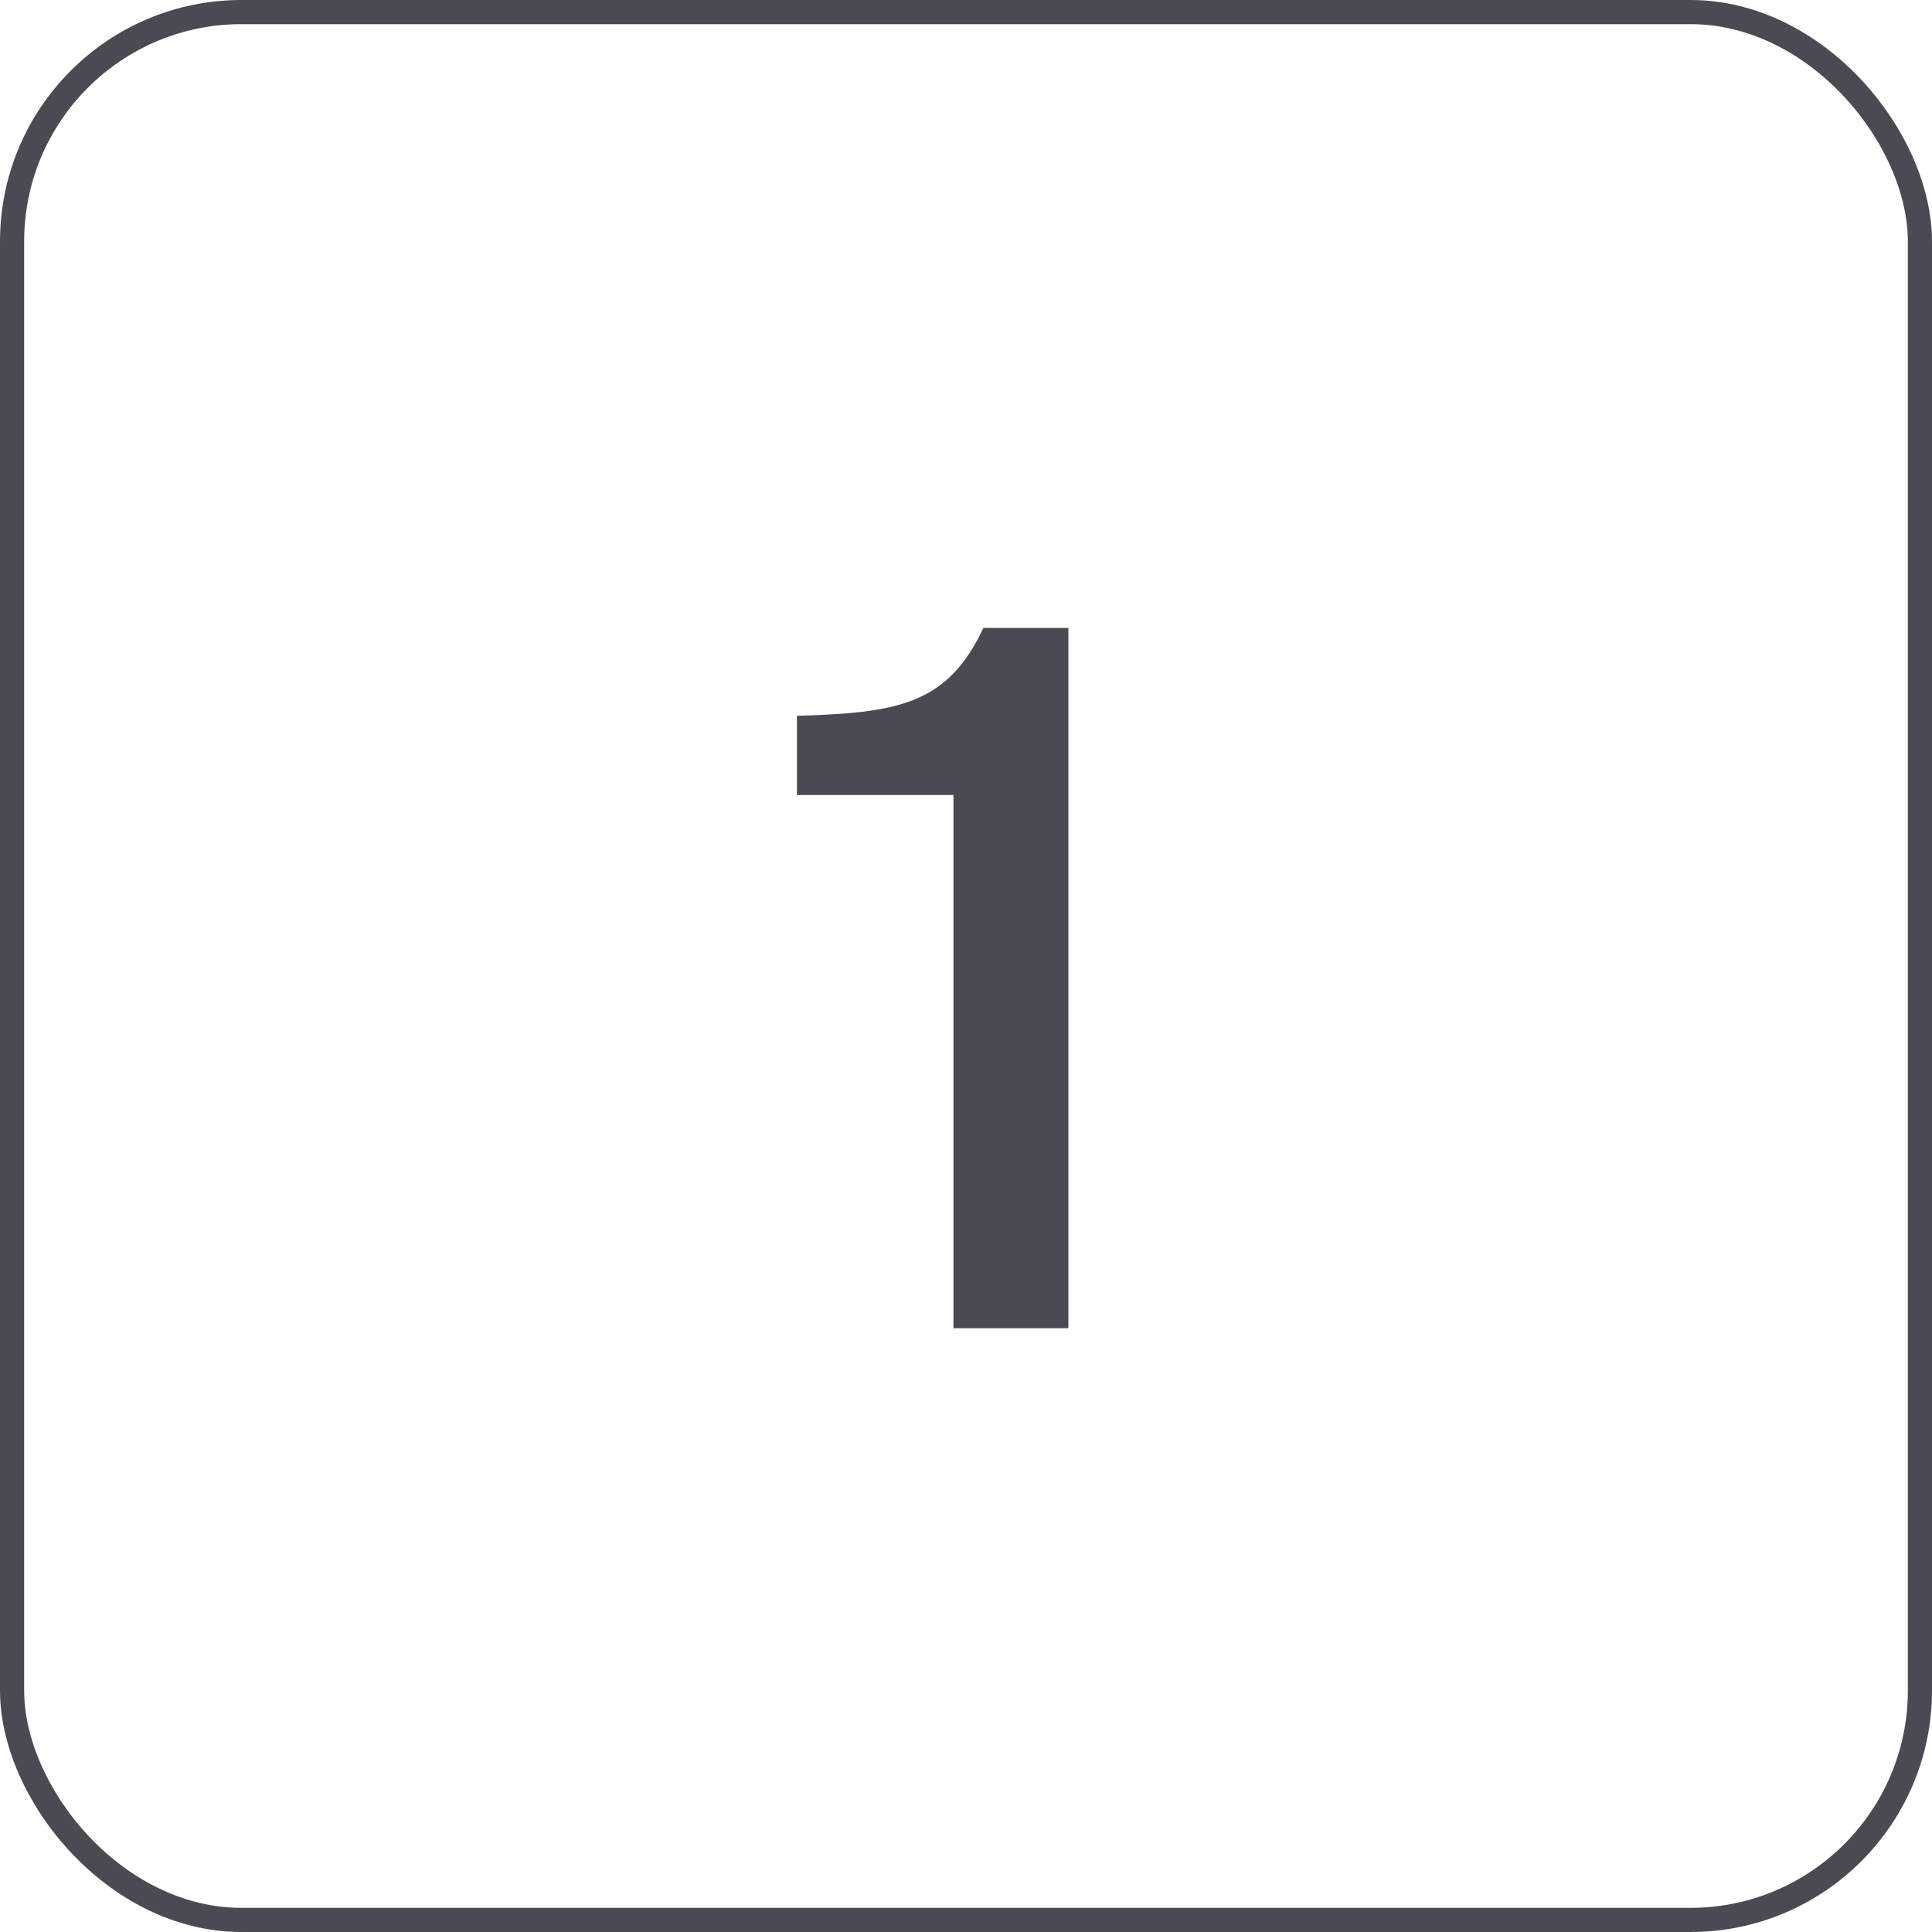
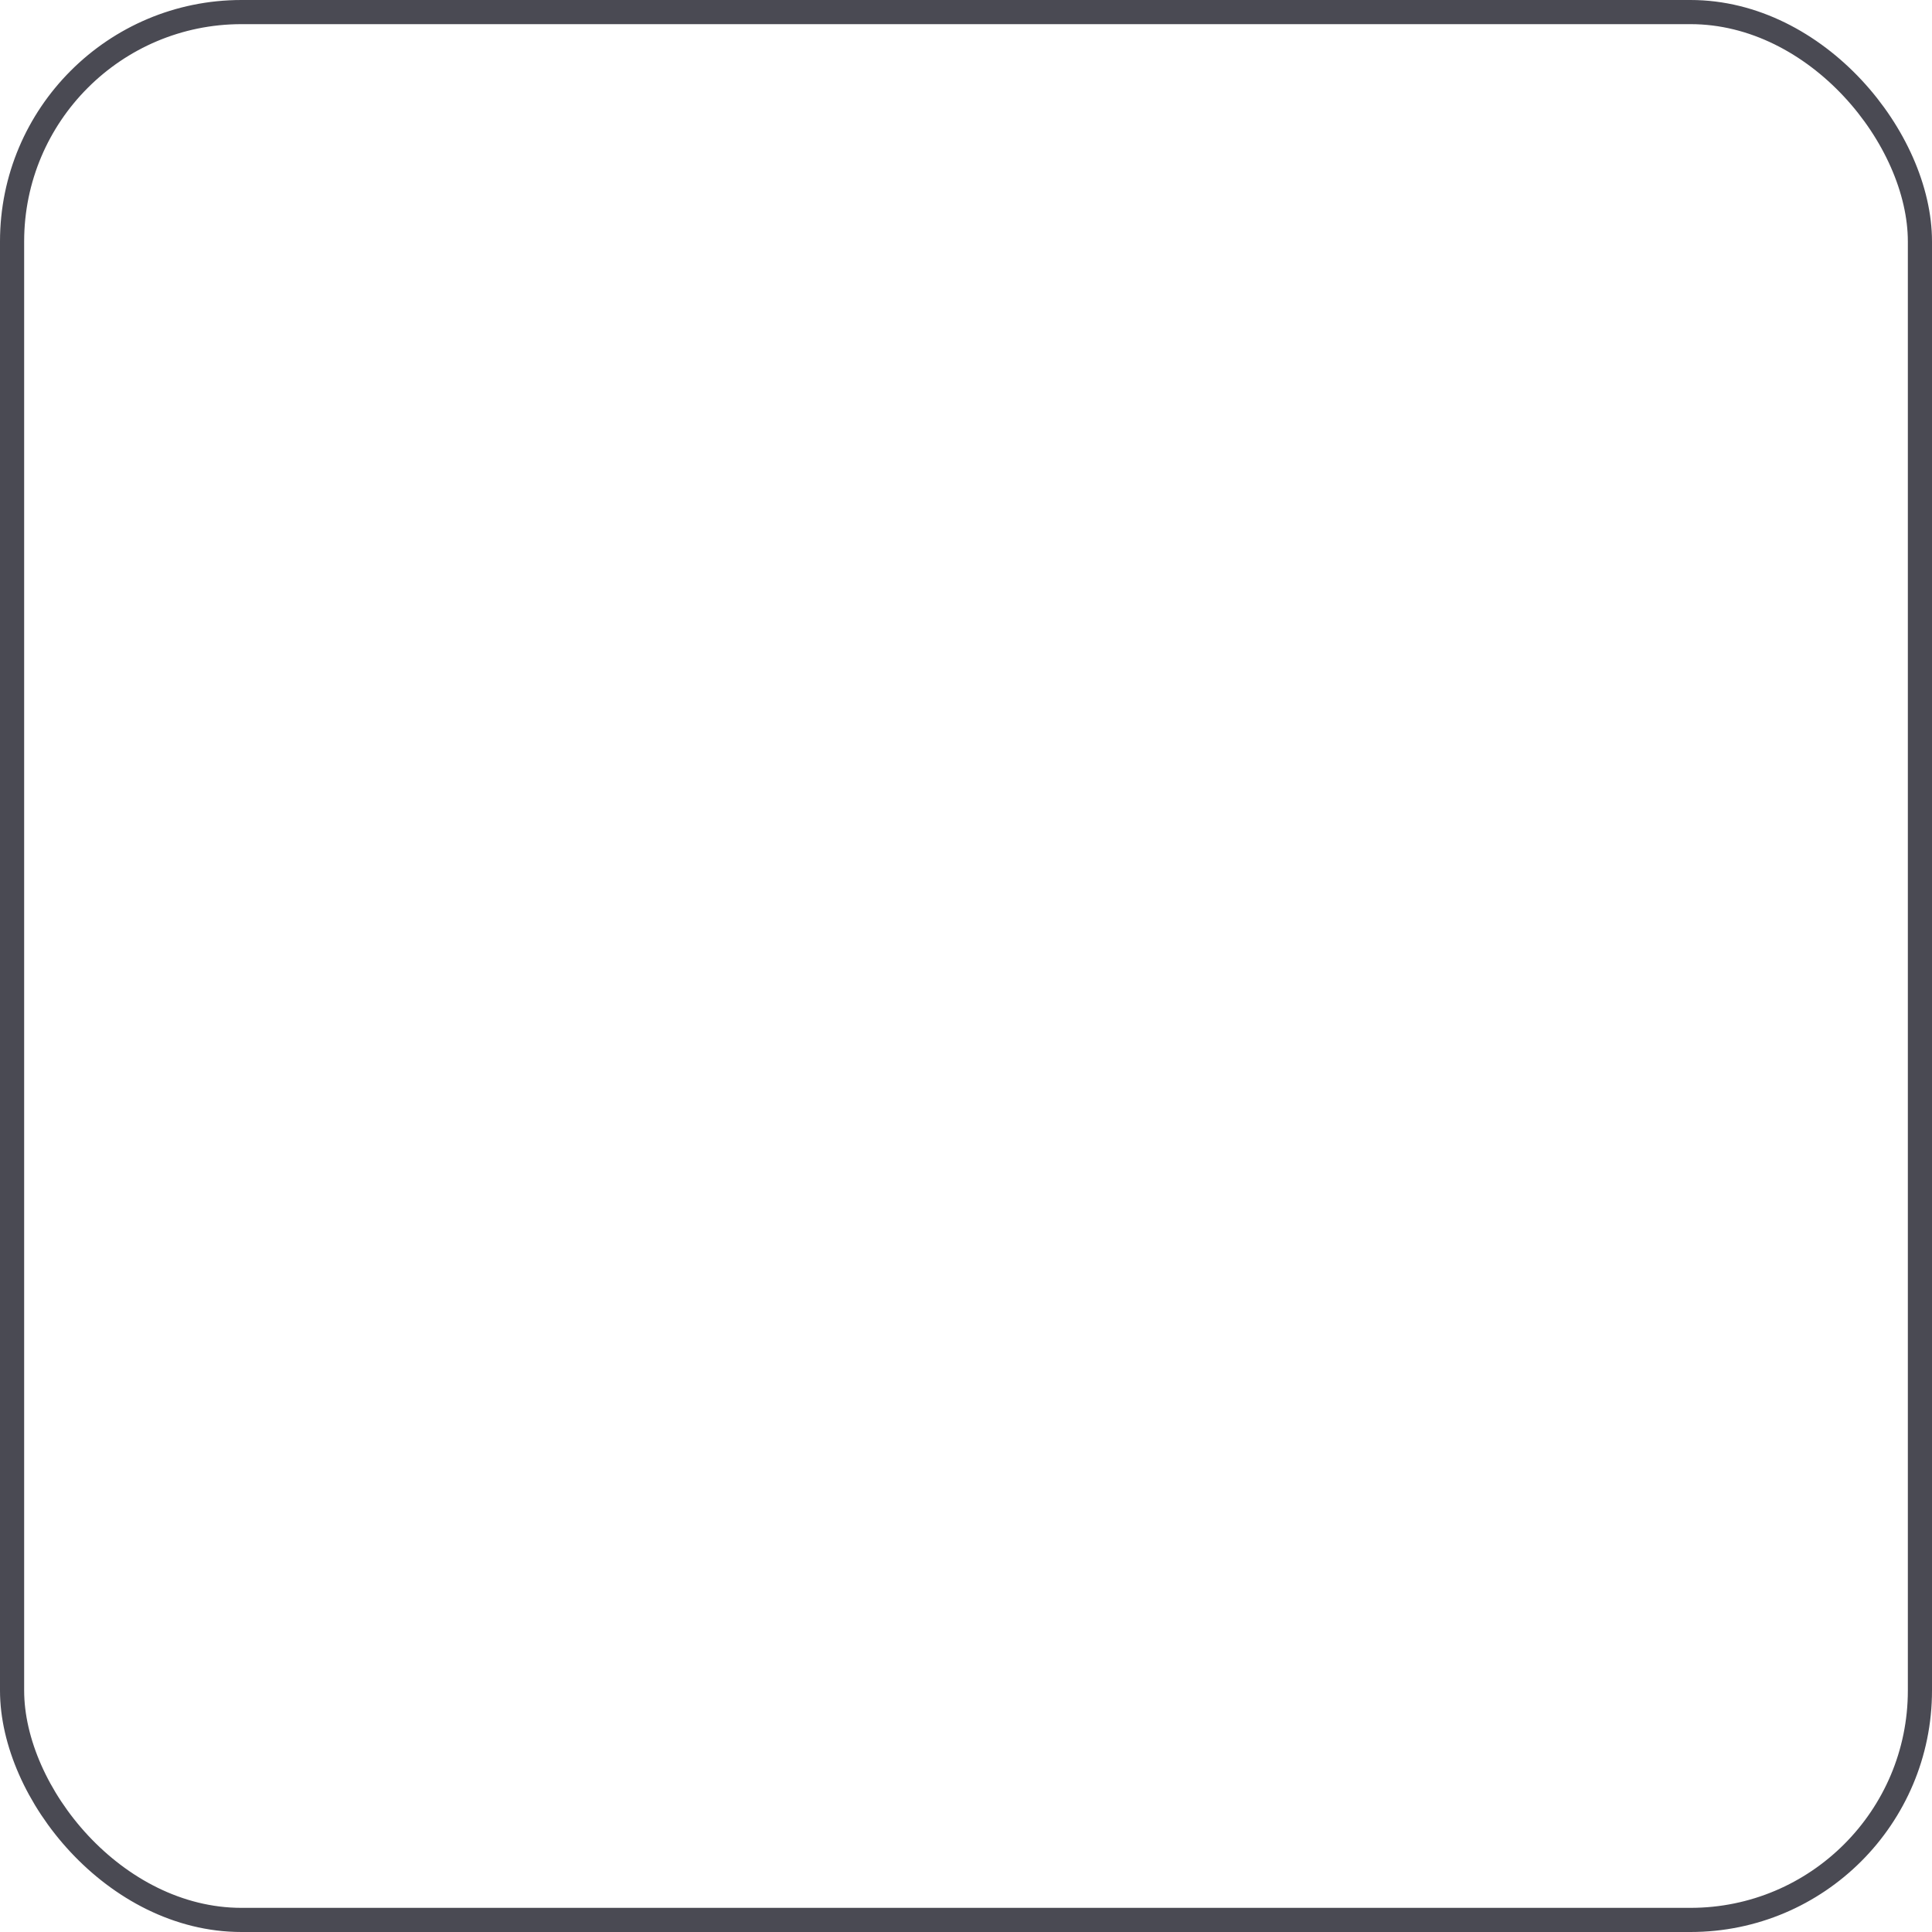
<svg xmlns="http://www.w3.org/2000/svg" width="80" height="80" viewBox="0 0 80 80" fill="none">
-   <path d="M44.24 55V26H40.72C39.24 29.16 37.2 29.52 33 29.64V32.92H39.48V55H44.24Z" fill="#4A4A53" />
  <rect x="0.5" y="0.5" width="79" height="79" rx="9.5" stroke="#4A4A53" />
</svg>